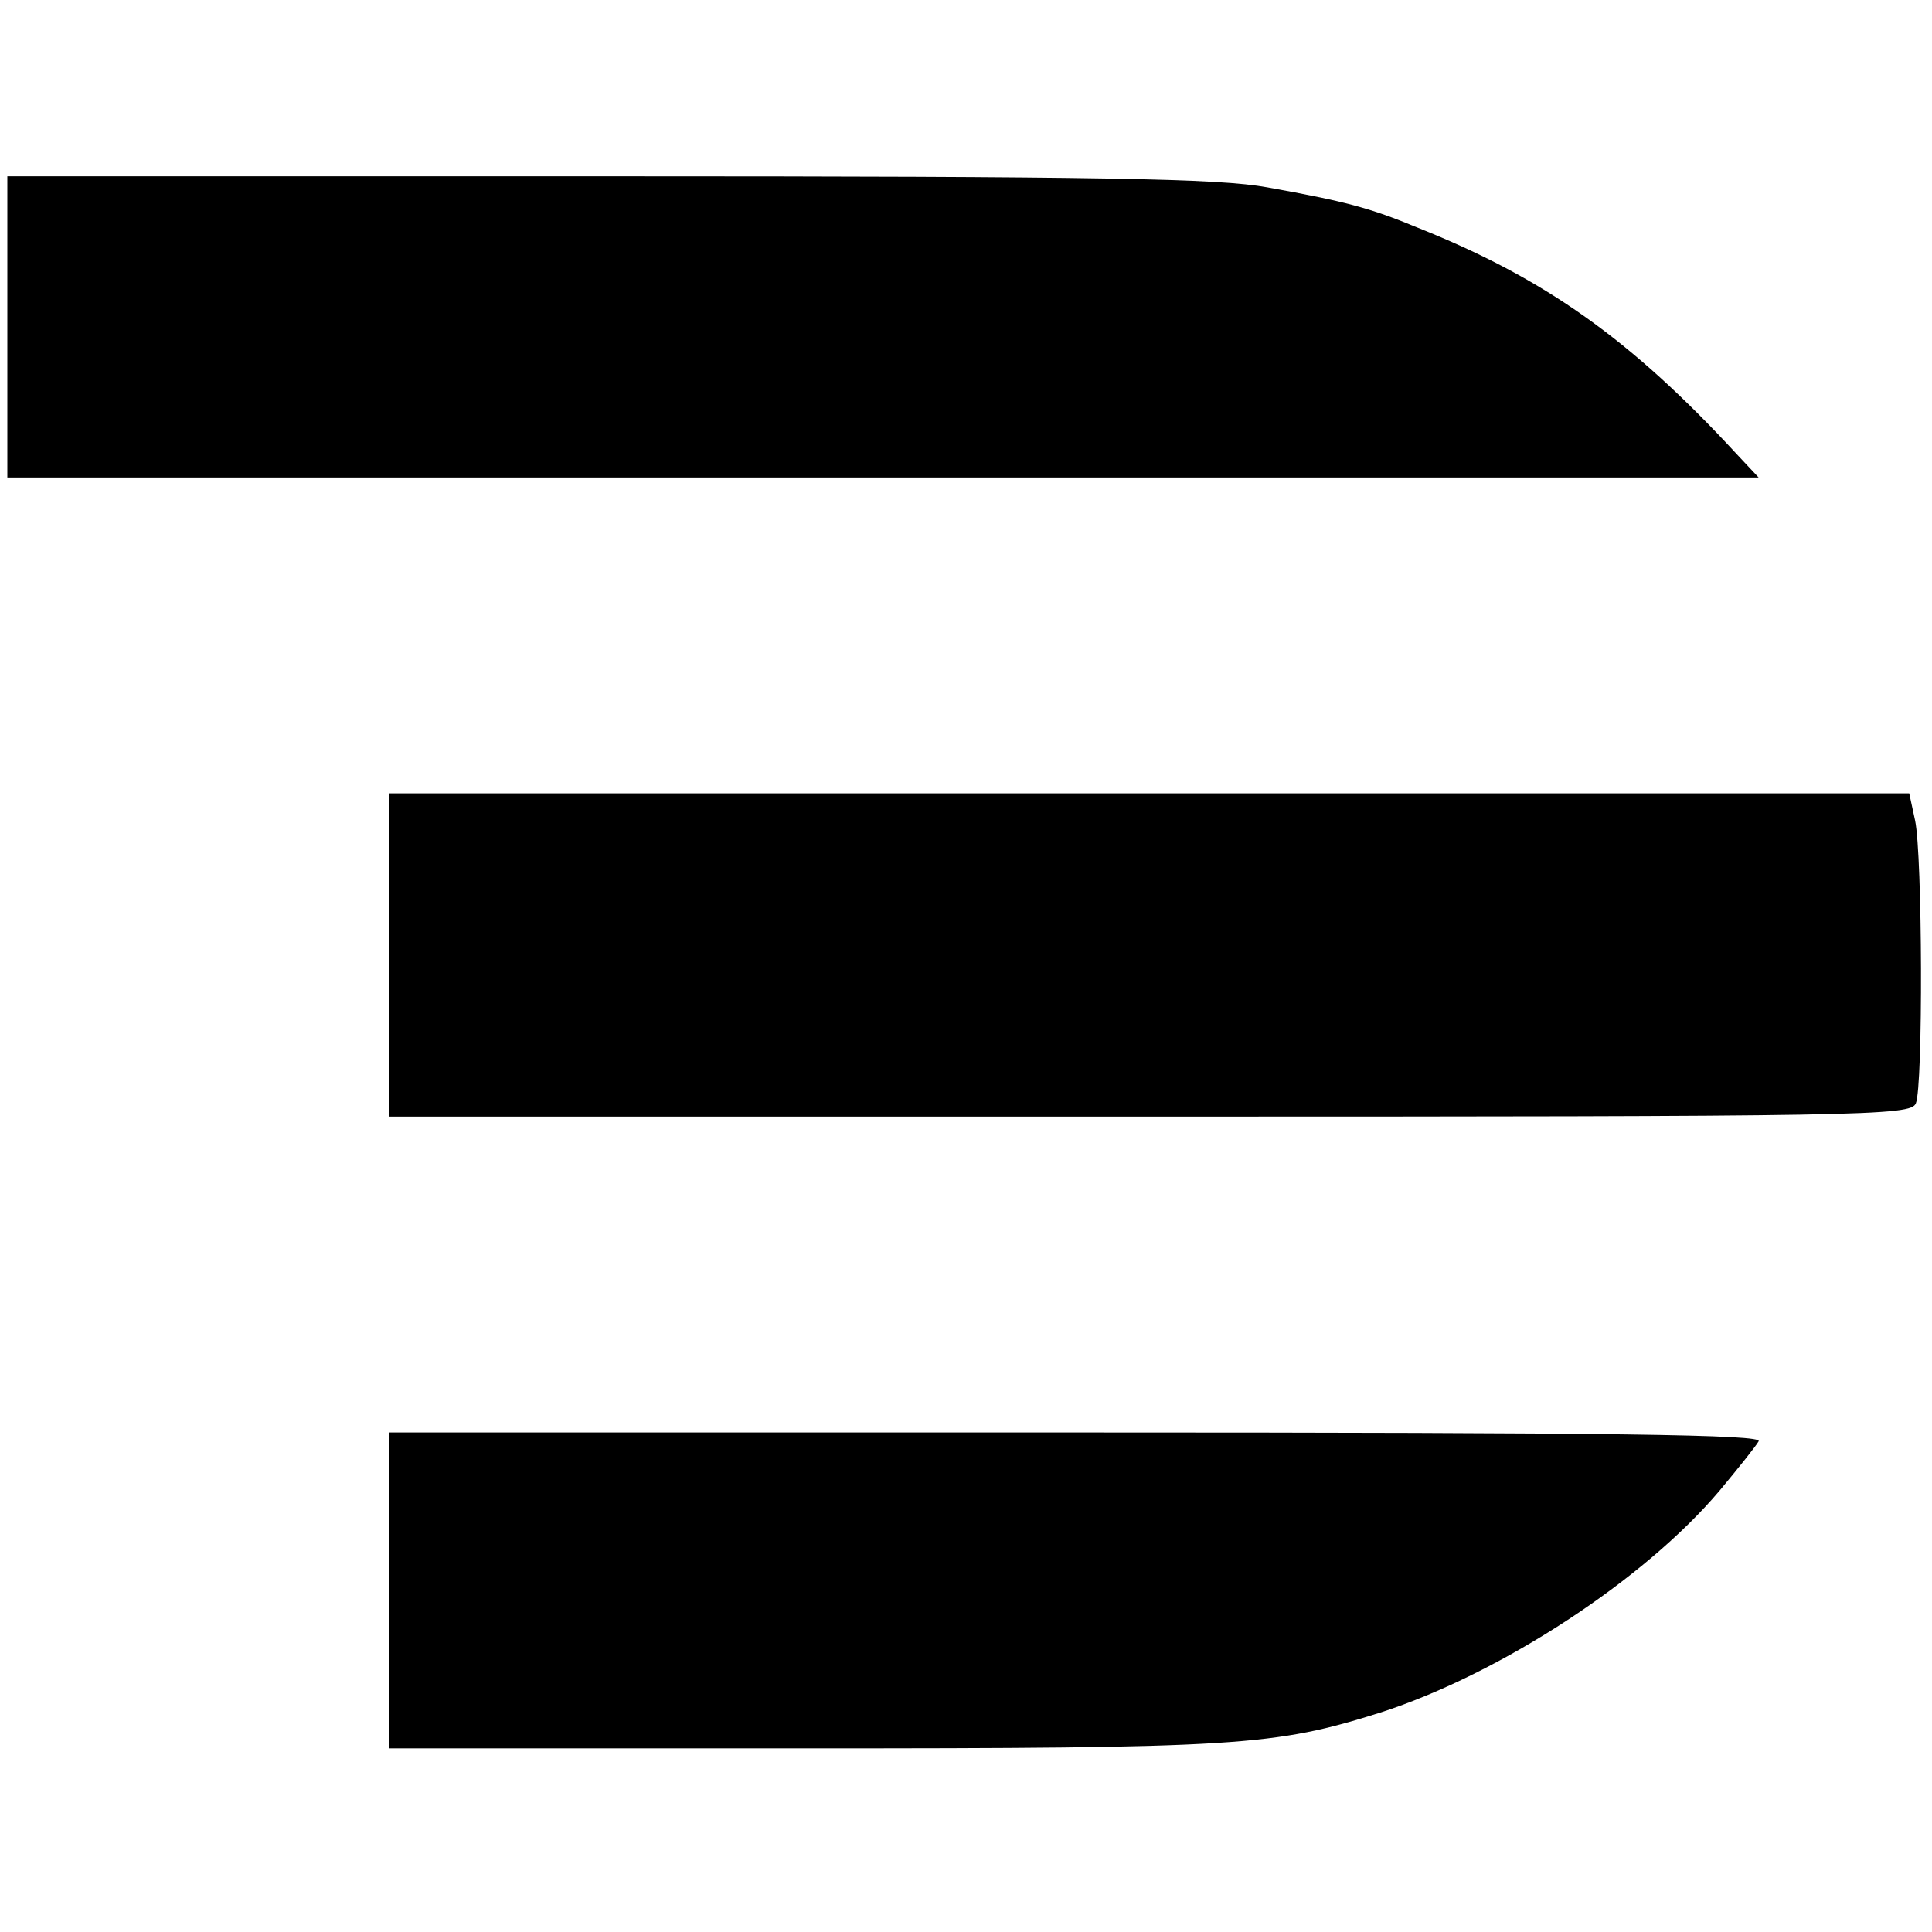
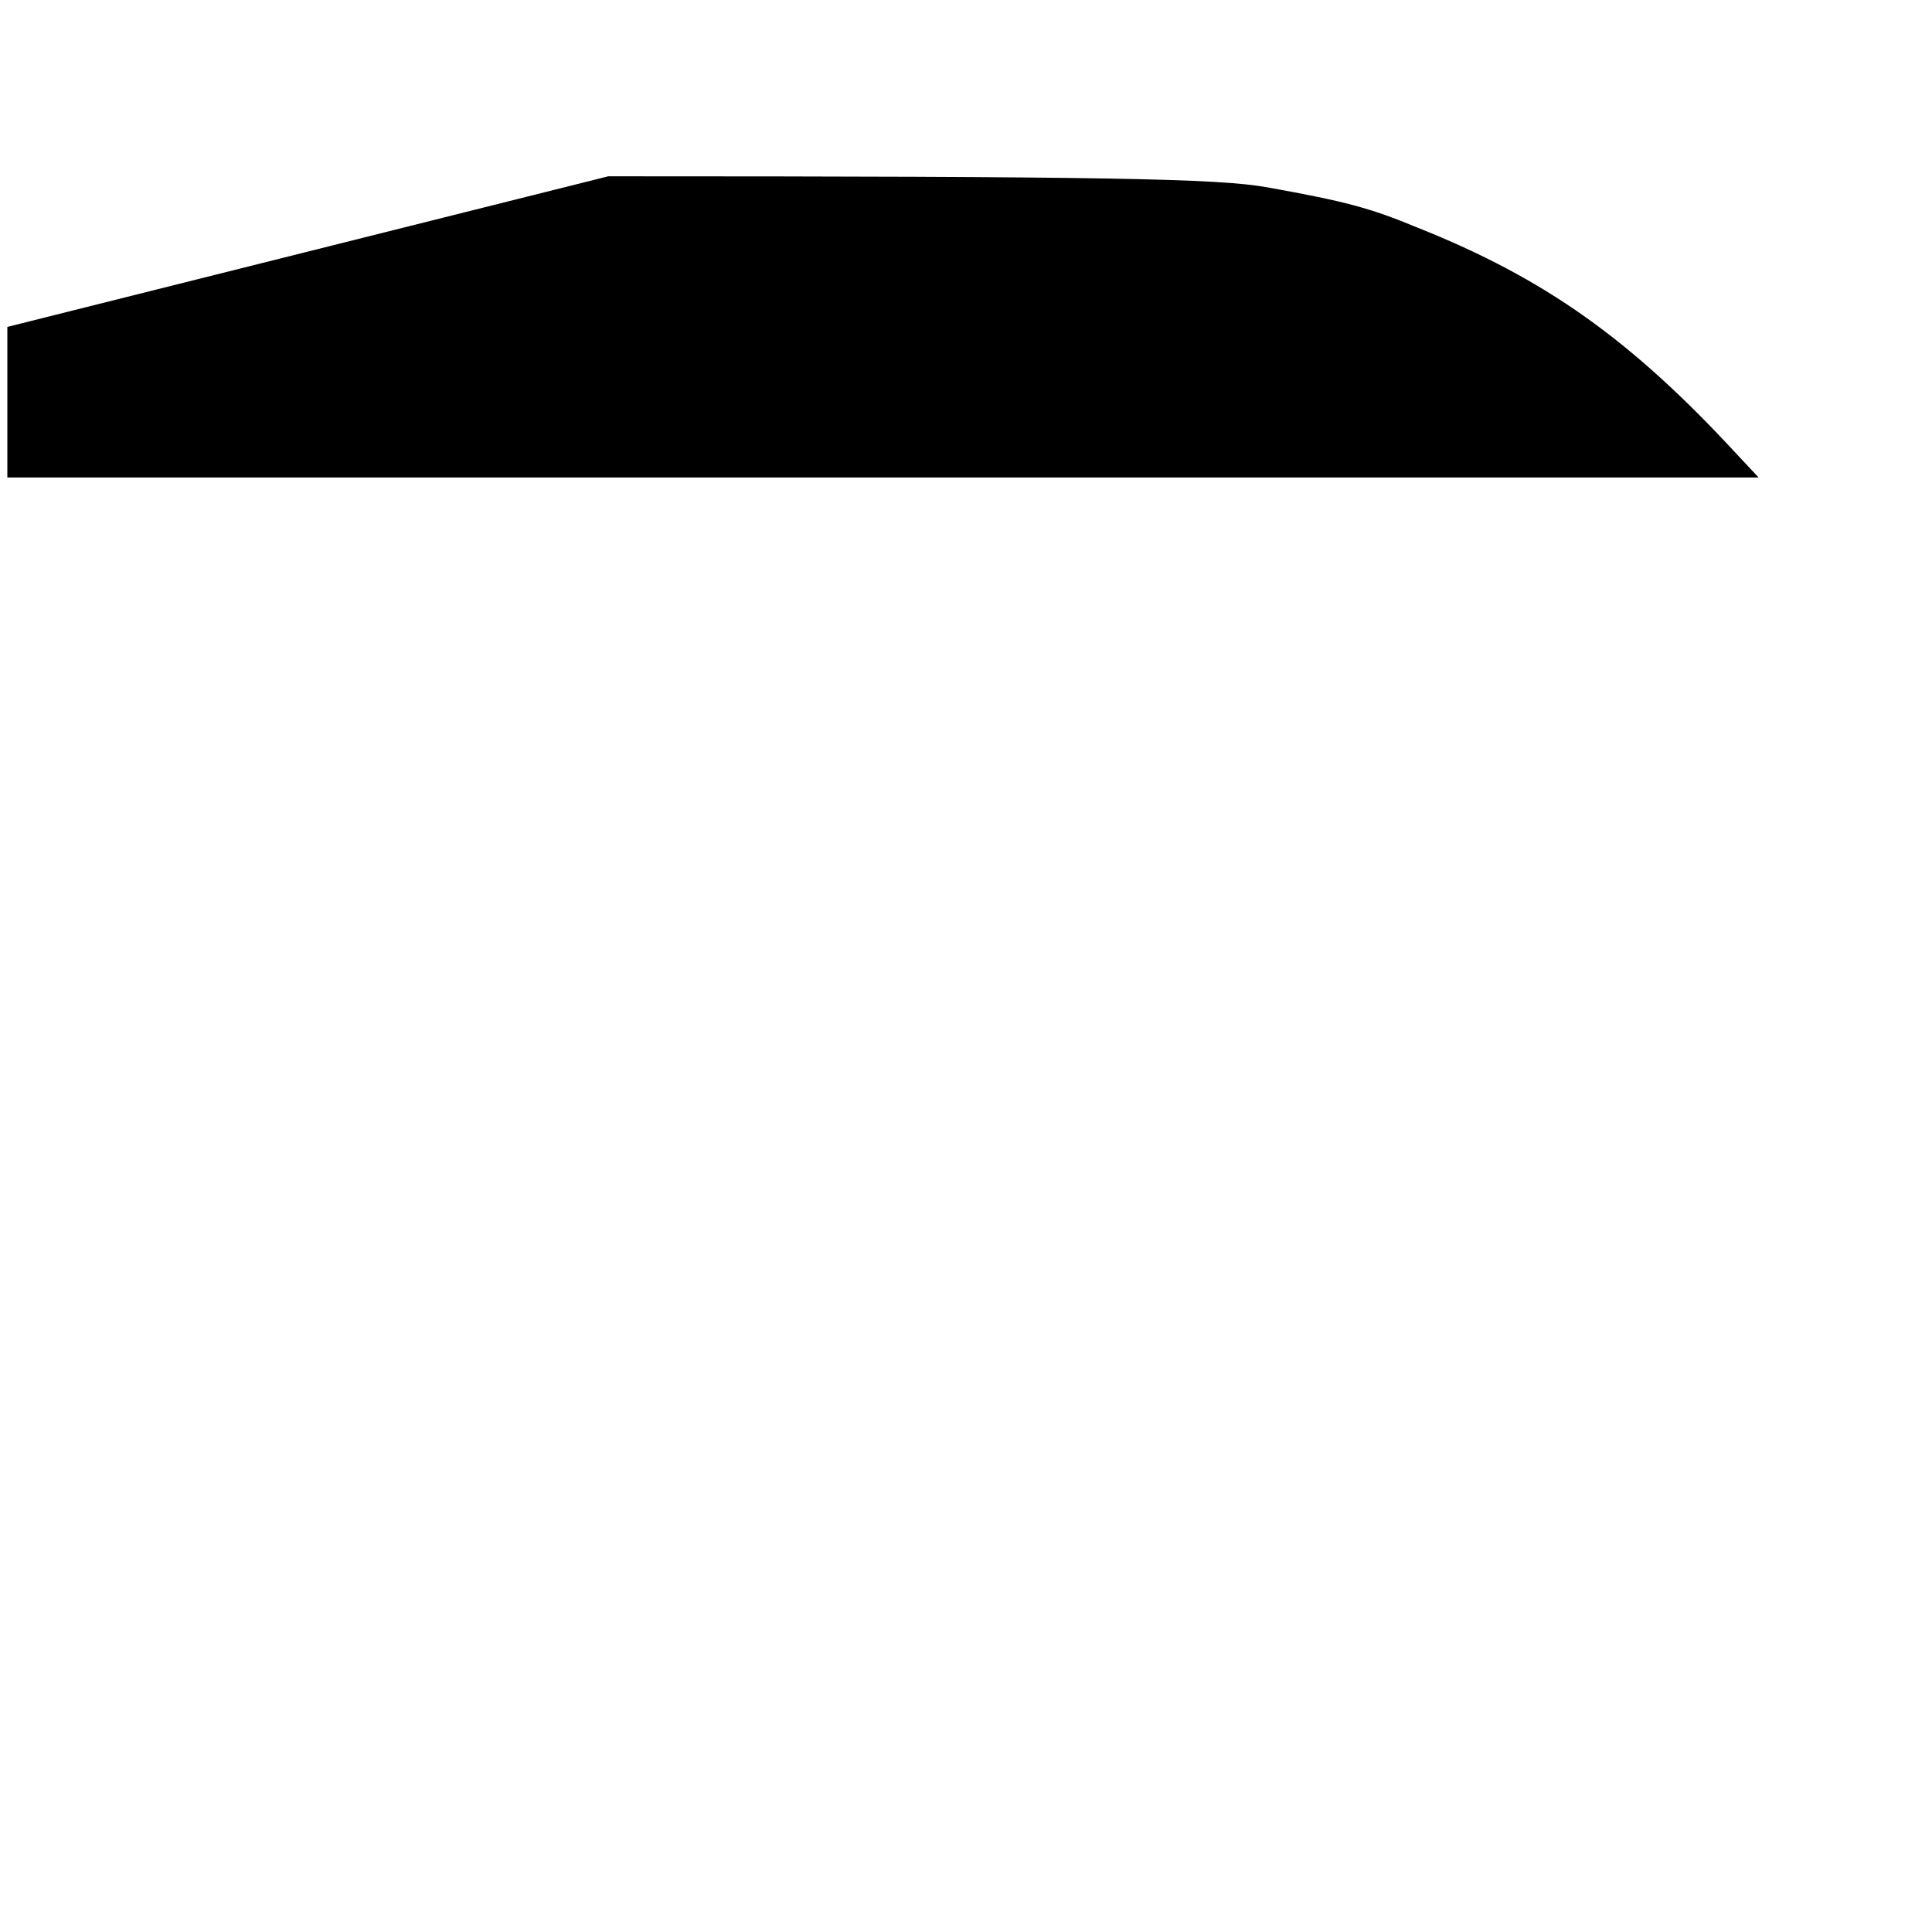
<svg xmlns="http://www.w3.org/2000/svg" version="1.0" width="263pt" height="263pt" viewBox="0 0 263 263" preserveAspectRatio="xMidYMid meet">
  <g transform="translate(0,263) scale(0.1,-0.1)" fill="#000000" stroke="none">
-     <path d="M10 2185 l0 -205 1192 0 1192 0 -30 32 c-144 156 -261 239 -434 308 -65 27 -99 36 -205 55 -66 12 -219 15 -897 15 l-818 0 0 -205z" />
-     <path d="M530 1330 l0 -220 1035 0 c977 0 1036 1 1043 18 10 23 9 338 -1 385 l-8 37 -1034 0 -1035 0 0 -220z" />
-     <path d="M530 465 l0 -215 563 0 c595 0 641 3 787 49 163 53 358 180 461 302 25 30 49 60 53 67 6 9 -183 12 -928 12 l-936 0 0 -215z" />
+     <path d="M10 2185 l0 -205 1192 0 1192 0 -30 32 c-144 156 -261 239 -434 308 -65 27 -99 36 -205 55 -66 12 -219 15 -897 15 z" />
  </g>
</svg>